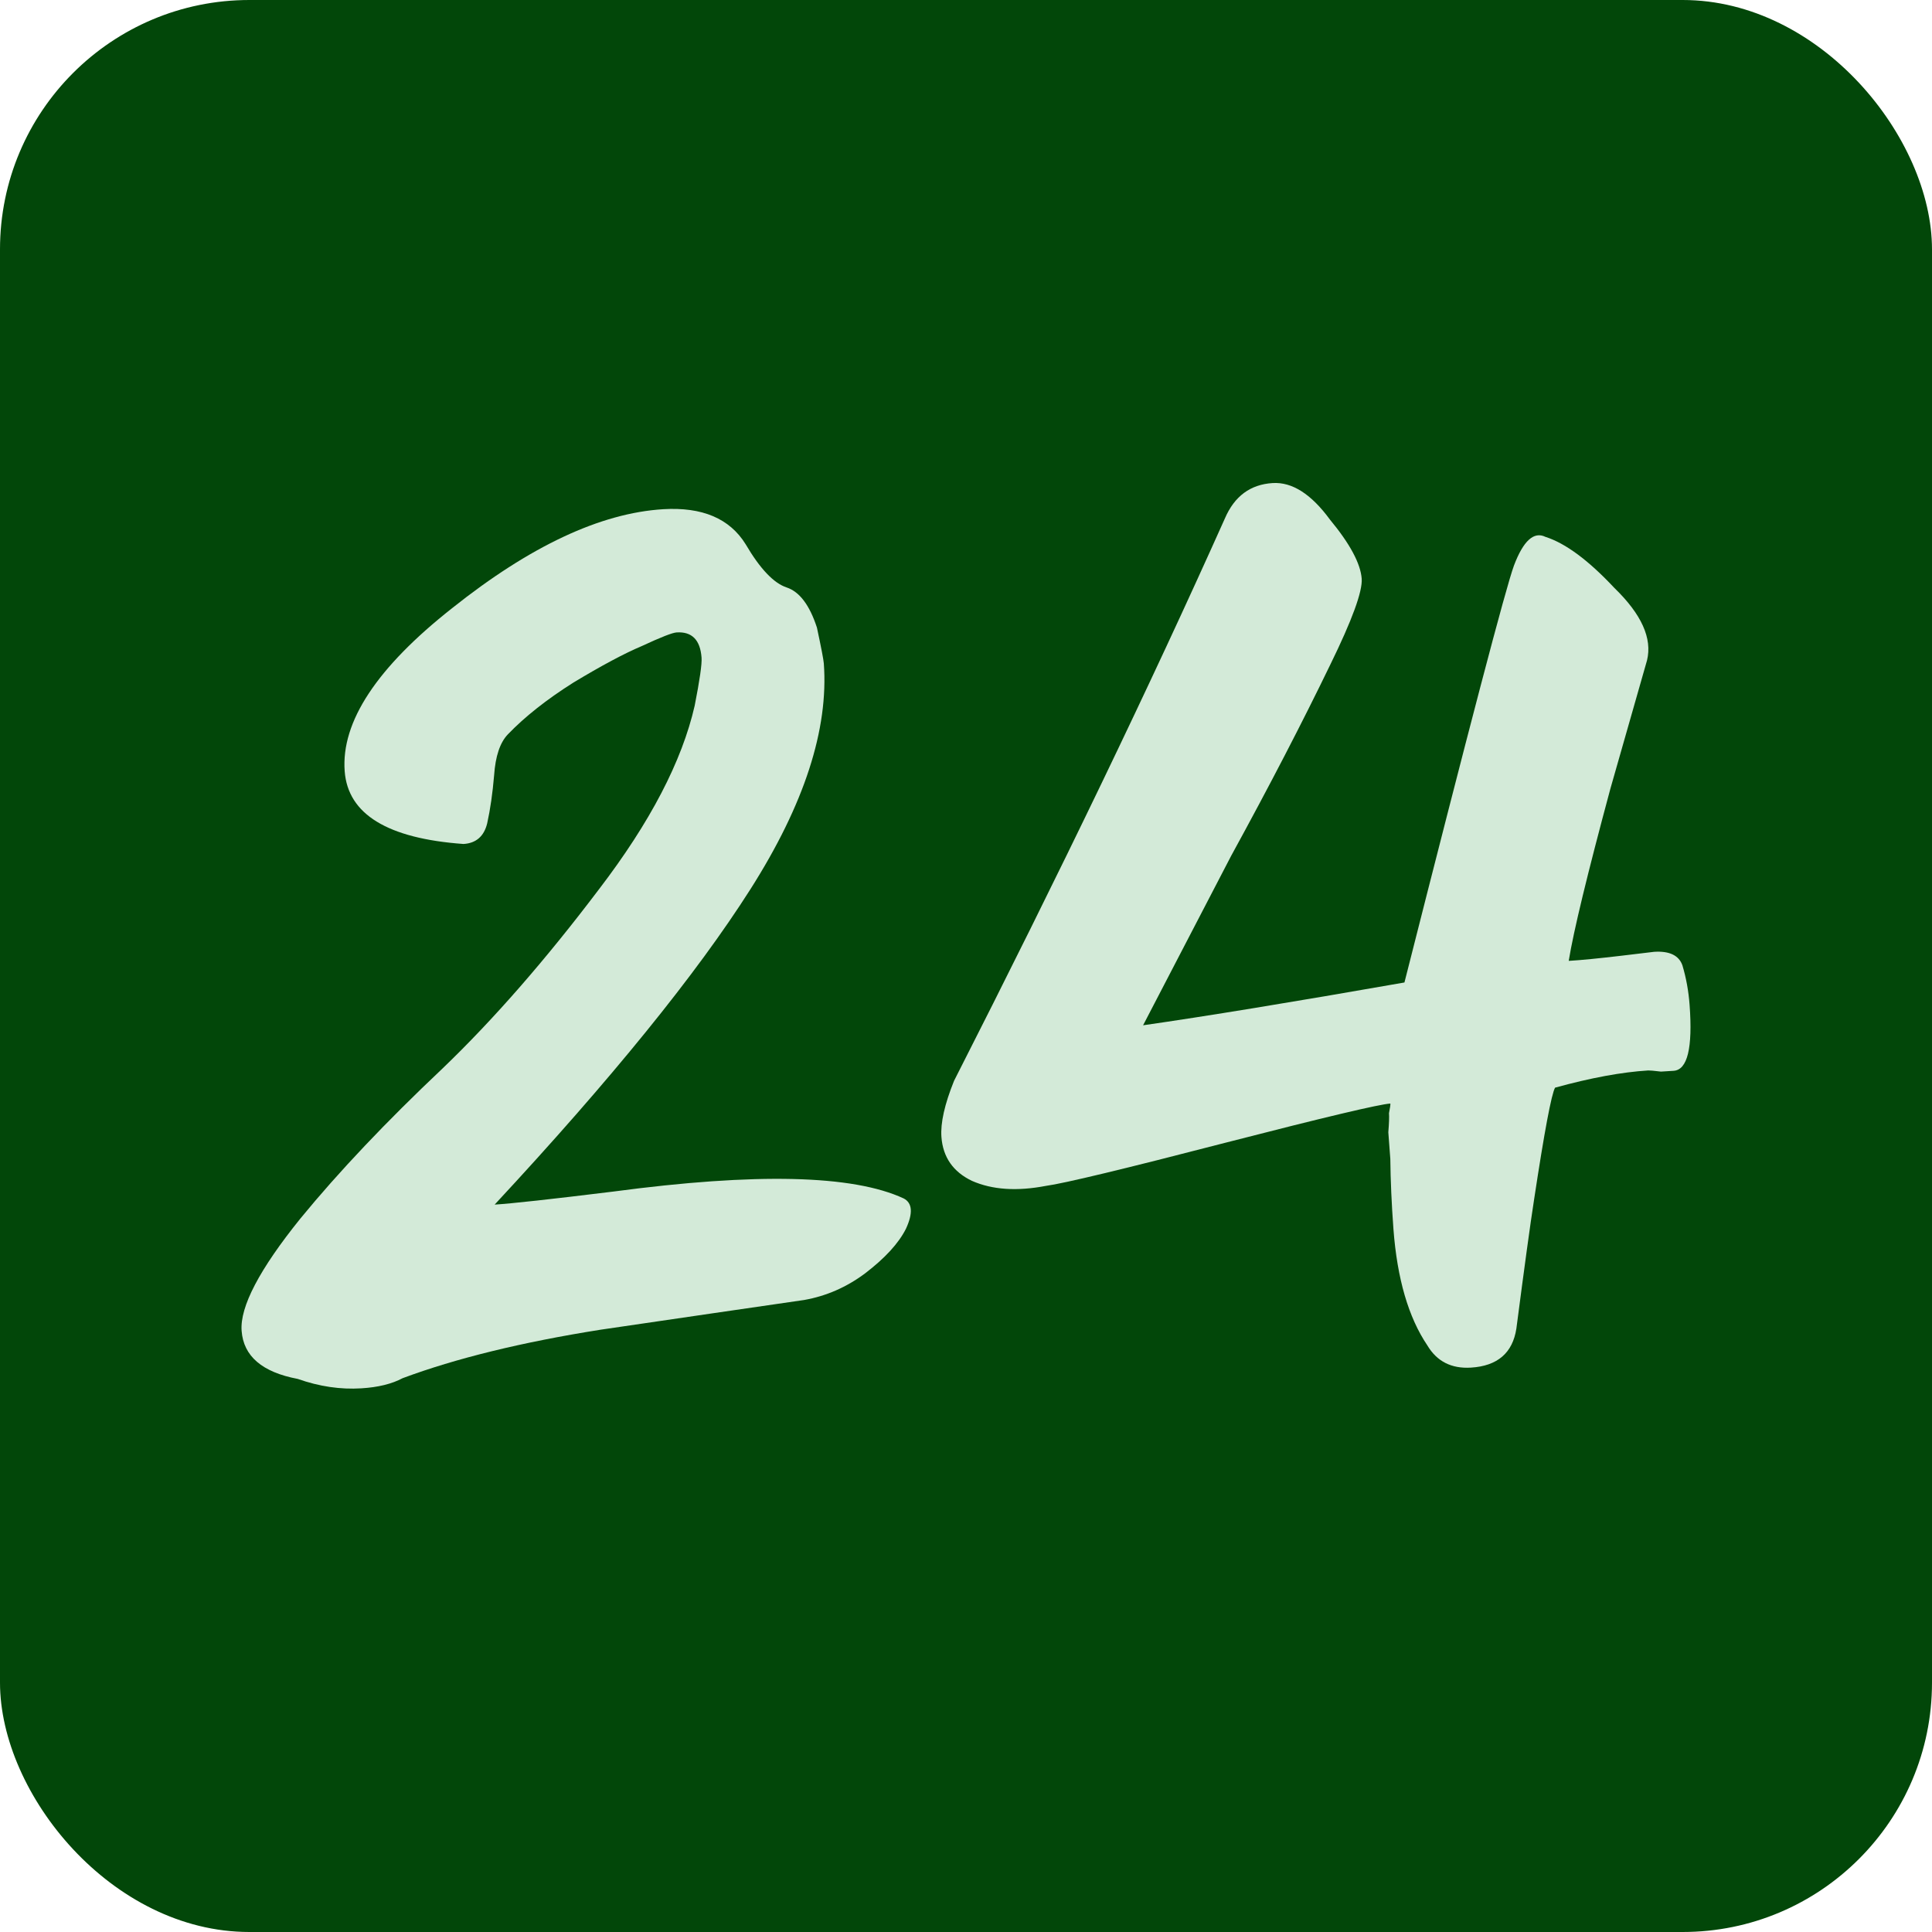
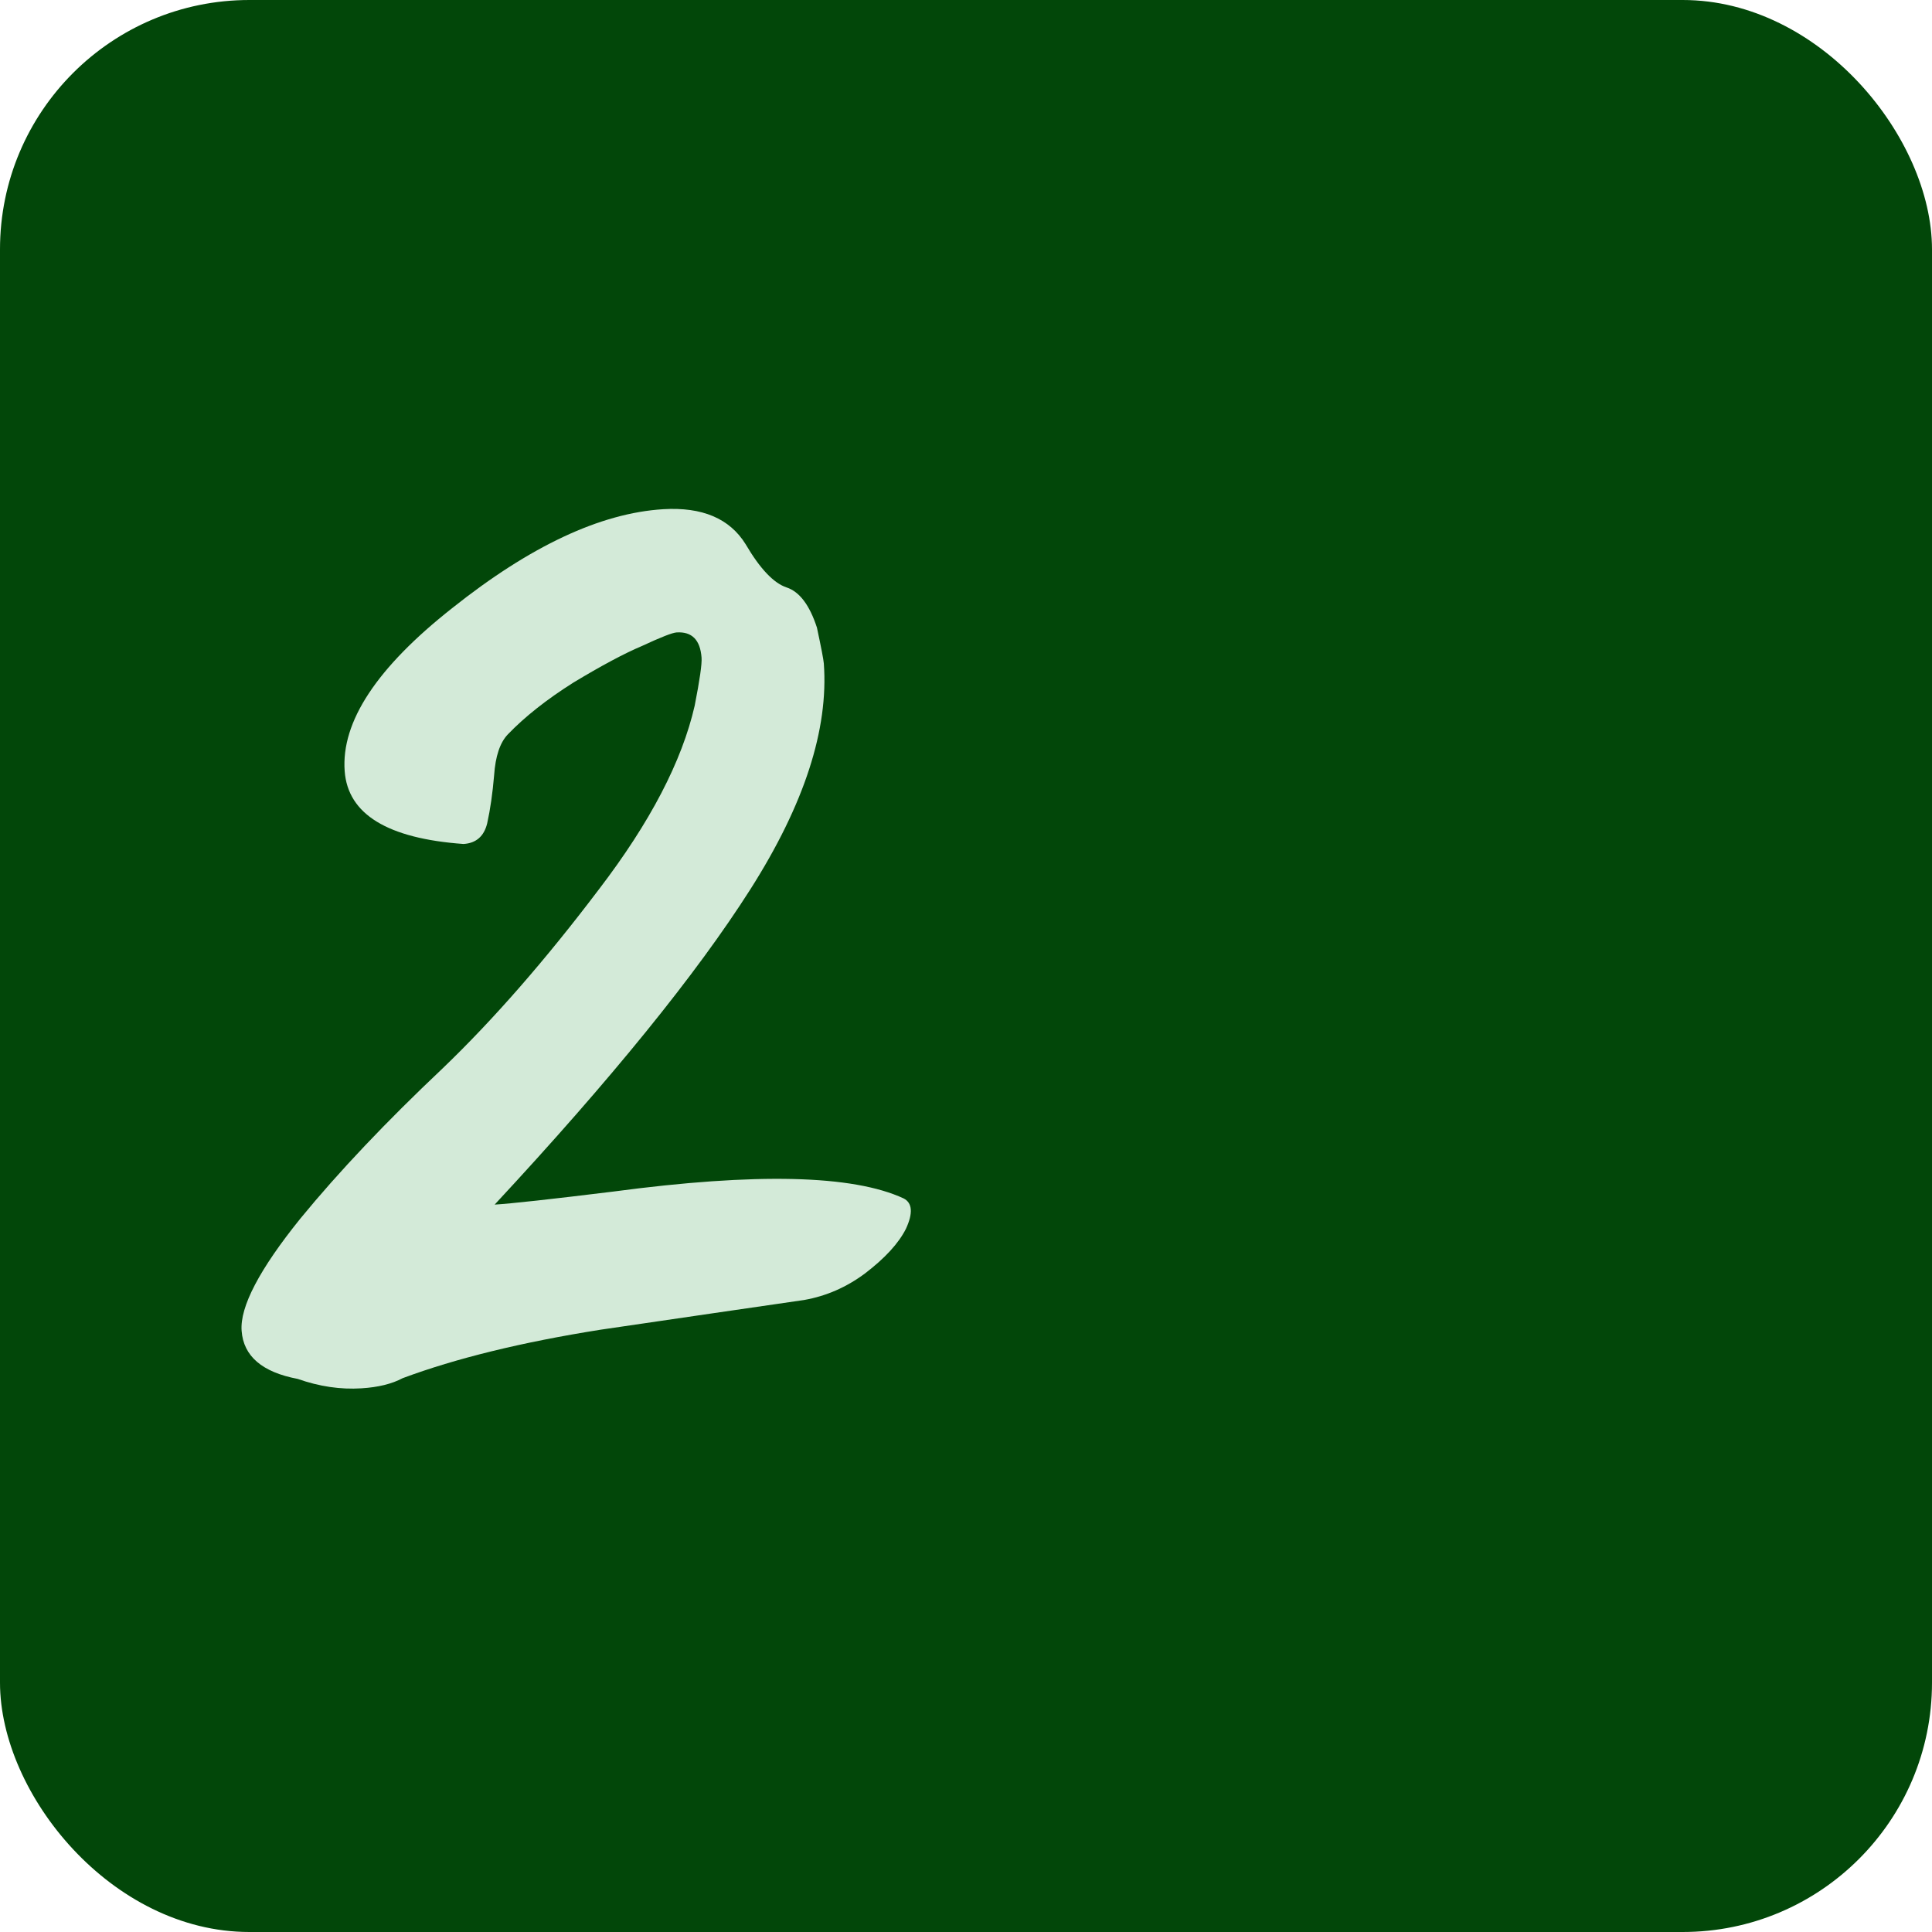
<svg xmlns="http://www.w3.org/2000/svg" width="32" height="32" viewBox="0 0 32 32" fill="none">
  <rect width="32" height="32" rx="4.13" fill="#024709" />
-   <path d="M24.364 22.652C24.041 22.672 23.8 22.55 23.642 22.285C23.328 21.82 23.142 21.179 23.08 20.361C23.049 19.941 23.032 19.553 23.028 19.195C23.017 19.048 23.006 18.901 22.995 18.754C23.007 18.606 23.011 18.5 23.006 18.438C23.023 18.352 23.031 18.299 23.029 18.278C22.845 18.29 21.945 18.503 20.329 18.919C18.623 19.361 17.621 19.602 17.323 19.642C16.843 19.734 16.435 19.707 16.099 19.559C15.787 19.41 15.618 19.167 15.593 18.832C15.576 18.601 15.645 18.291 15.802 17.902C17.561 14.444 19.056 11.339 20.288 8.587C20.446 8.219 20.709 8.024 21.079 8.001C21.402 7.981 21.718 8.183 22.028 8.606C22.36 9.007 22.535 9.334 22.554 9.585C22.569 9.795 22.396 10.269 22.034 11.008C21.572 11.963 21.025 13.019 20.392 14.175L18.933 16.982C19.965 16.834 21.408 16.598 23.262 16.273C24.337 12.035 24.941 9.733 25.076 9.367C25.231 8.957 25.405 8.798 25.597 8.892C25.93 8.998 26.31 9.28 26.739 9.738C27.189 10.174 27.369 10.573 27.28 10.937L26.674 13.06C26.293 14.474 26.062 15.426 25.983 15.915C26.191 15.903 26.478 15.874 26.846 15.831L27.398 15.765C27.651 15.749 27.808 15.824 27.866 15.989C27.928 16.196 27.968 16.415 27.985 16.645C28.038 17.358 27.95 17.722 27.719 17.736C27.696 17.738 27.626 17.742 27.511 17.749C27.394 17.735 27.324 17.729 27.301 17.73C26.862 17.757 26.348 17.852 25.757 18.015C25.696 18.124 25.58 18.742 25.409 19.87C25.346 20.274 25.249 20.985 25.116 22.005C25.054 22.409 24.803 22.625 24.364 22.652Z" fill="#D3EAD8" />
  <path d="M5.986 22.995C5.64 23.017 5.288 22.965 4.931 22.839C4.343 22.728 4.033 22.463 4.002 22.043C3.972 21.645 4.297 21.024 4.976 20.182C5.613 19.405 6.398 18.577 7.329 17.698C8.173 16.888 9.038 15.897 9.924 14.725C10.769 13.62 11.296 12.608 11.506 11.689C11.59 11.262 11.628 10.997 11.62 10.892C11.598 10.598 11.46 10.459 11.207 10.475C11.137 10.479 10.946 10.554 10.632 10.7C10.34 10.823 9.961 11.026 9.495 11.307C9.052 11.587 8.691 11.873 8.411 12.164C8.282 12.299 8.206 12.524 8.184 12.842C8.159 13.138 8.121 13.404 8.069 13.639C8.016 13.853 7.885 13.966 7.677 13.979C6.418 13.888 5.762 13.486 5.709 12.773C5.648 11.955 6.242 11.055 7.49 10.072C8.781 9.044 9.946 8.498 10.985 8.434C11.631 8.395 12.086 8.588 12.35 9.014C12.588 9.42 12.815 9.659 13.029 9.73C13.243 9.801 13.41 10.023 13.531 10.395C13.602 10.727 13.64 10.925 13.645 10.988C13.726 12.079 13.321 13.326 12.429 14.729C11.537 16.132 10.125 17.873 8.193 19.952C8.47 19.935 9.126 19.863 10.159 19.736C12.524 19.421 14.127 19.459 14.968 19.85C15.112 19.925 15.125 20.093 15.005 20.353C14.884 20.593 14.659 20.838 14.33 21.09C14.022 21.32 13.686 21.467 13.319 21.532L11.806 21.752L9.948 22.024C8.642 22.231 7.549 22.499 6.669 22.827C6.491 22.922 6.263 22.978 5.986 22.995Z" fill="#D3EAD8" />
</svg>